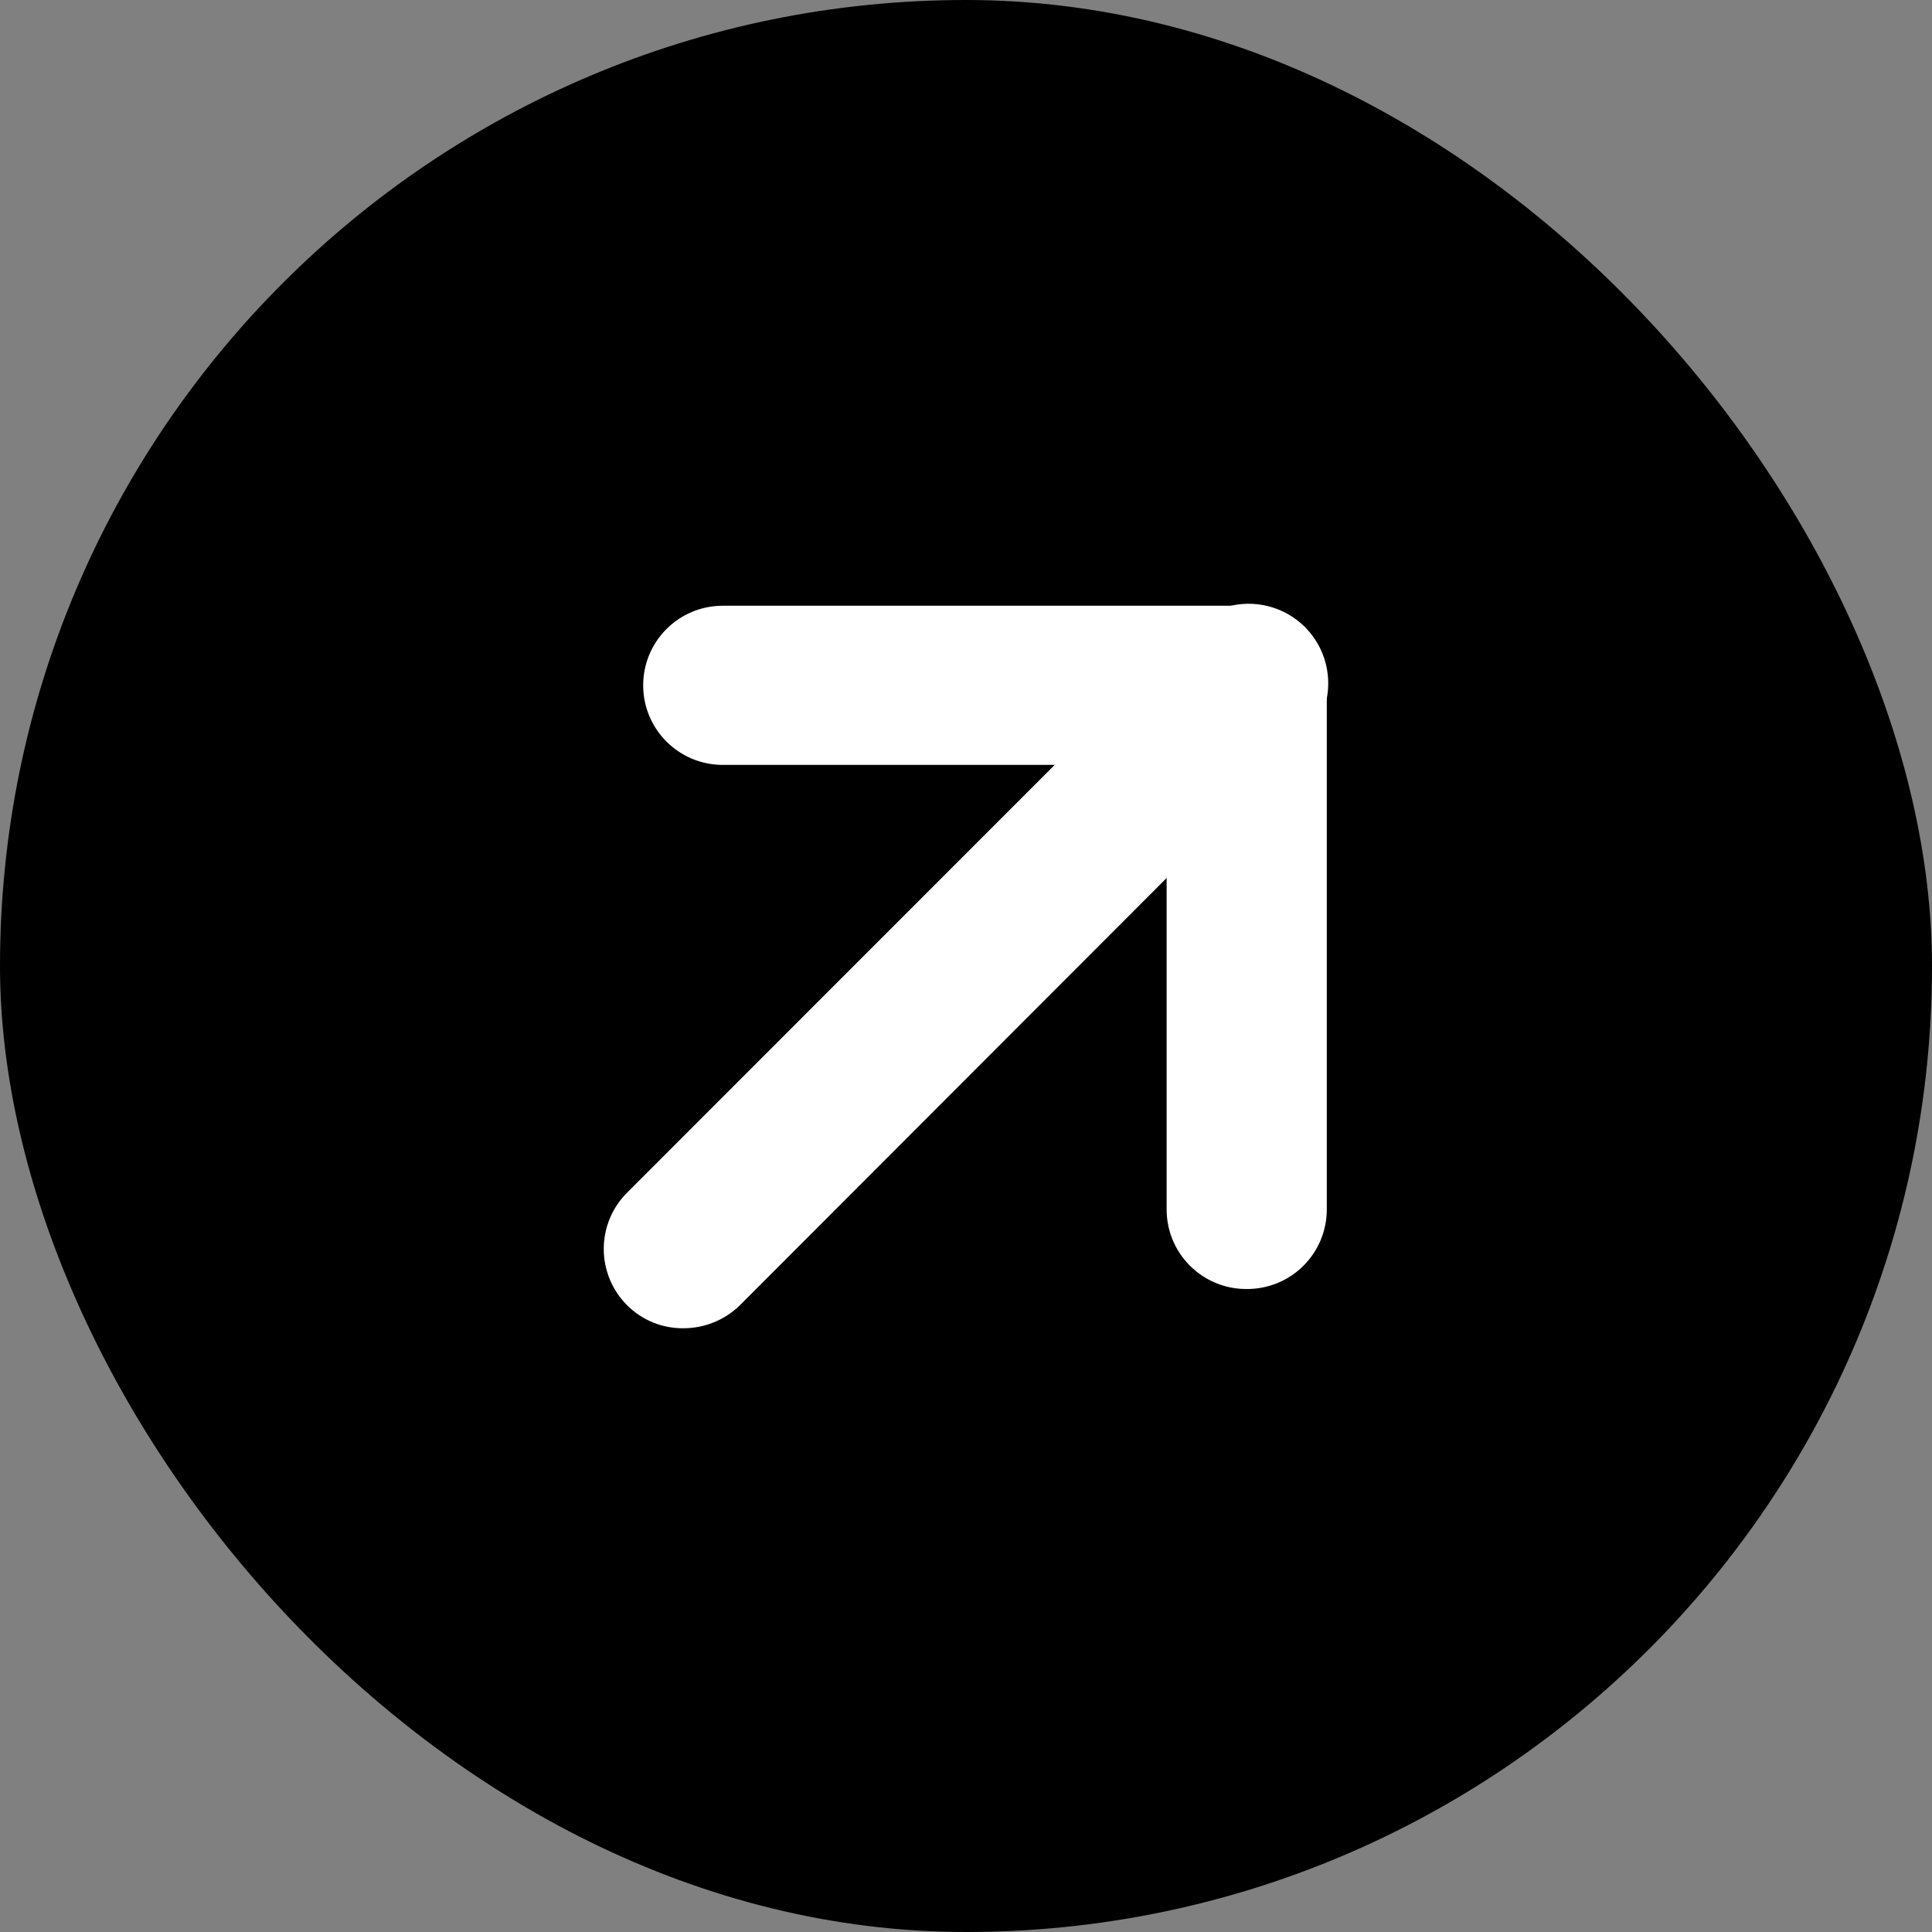
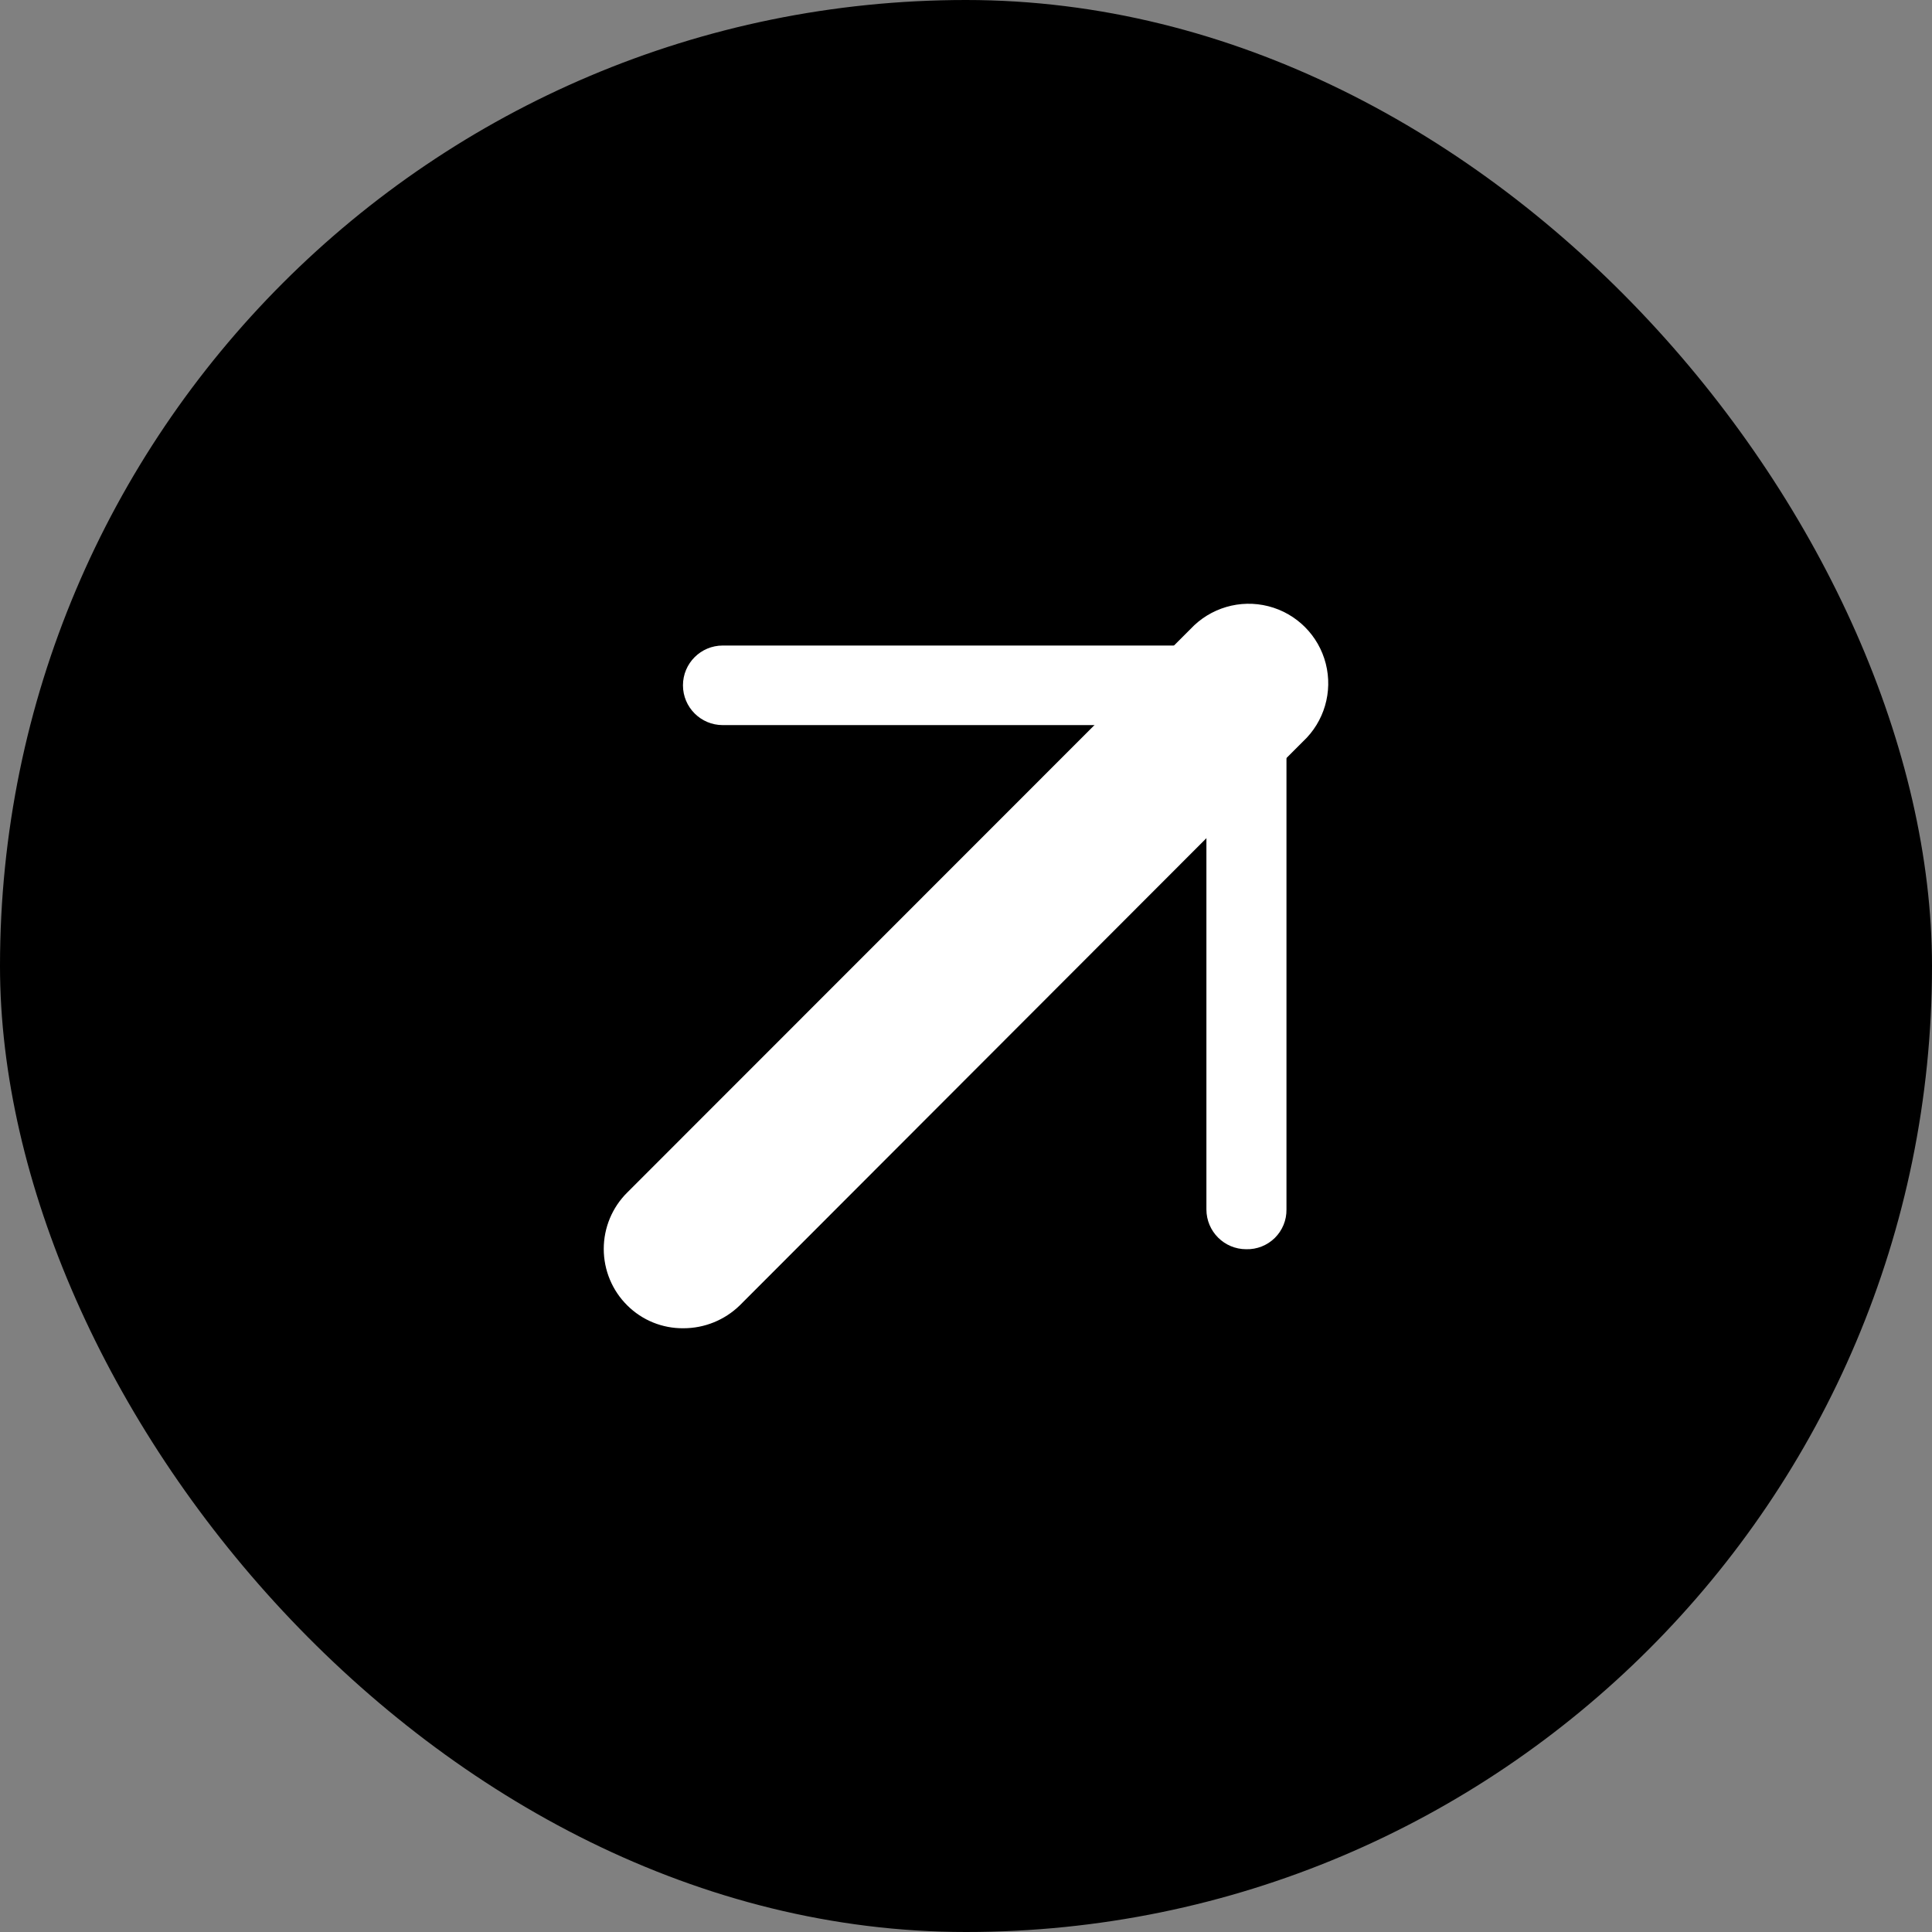
<svg xmlns="http://www.w3.org/2000/svg" width="32" height="32" viewBox="0 0 32 32" fill="none">
  <rect x="0" y="0" width="32" height="32" fill="#808080" stroke="none" />
  <rect width="32" height="32" rx="16" fill="black" />
  <path d="M20.641 20.691C20.277 20.691 19.982 20.396 19.982 20.032V12.01H11.971C11.607 12.01 11.312 11.715 11.312 11.351C11.312 10.987 11.607 10.692 11.971 10.692H20.649C20.823 10.689 20.991 10.755 21.115 10.876C21.241 11.002 21.311 11.173 21.308 11.351V20.032C21.311 20.209 21.241 20.379 21.115 20.504C20.989 20.628 20.818 20.696 20.641 20.691Z" fill="white" />
  <path d="M11.321 21.341C11.147 21.344 10.98 21.278 10.855 21.156C10.729 21.032 10.658 20.863 10.658 20.686C10.658 20.51 10.729 20.34 10.855 20.216L20.184 10.885C20.348 10.709 20.596 10.636 20.829 10.696C21.062 10.756 21.245 10.938 21.304 11.171C21.364 11.405 21.291 11.652 21.115 11.816L11.786 21.156C11.661 21.275 11.494 21.341 11.321 21.341Z" fill="white" />
-   <path d="M20.641 21.35C19.913 21.35 19.323 20.76 19.323 20.032V12.669H11.971C11.243 12.669 10.653 12.079 10.653 11.351C10.653 10.623 11.243 10.033 11.971 10.033H20.658C21.01 10.026 21.349 10.162 21.598 10.411C21.847 10.66 21.983 10.999 21.976 11.351V20.032C21.976 20.384 21.835 20.722 21.584 20.97C21.333 21.218 20.993 21.354 20.641 21.35Z" fill="white" />
  <path d="M11.321 22C10.972 22.004 10.637 21.868 10.39 21.622C10.14 21.375 10 21.038 10 20.686C10 20.335 10.14 19.998 10.39 19.751L19.718 10.419C20.047 10.067 20.541 9.922 21.008 10.041C21.475 10.16 21.84 10.525 21.959 10.992C22.078 11.459 21.933 11.954 21.581 12.282L12.252 21.622C12.003 21.864 11.669 22 11.321 22Z" fill="white" />
</svg>